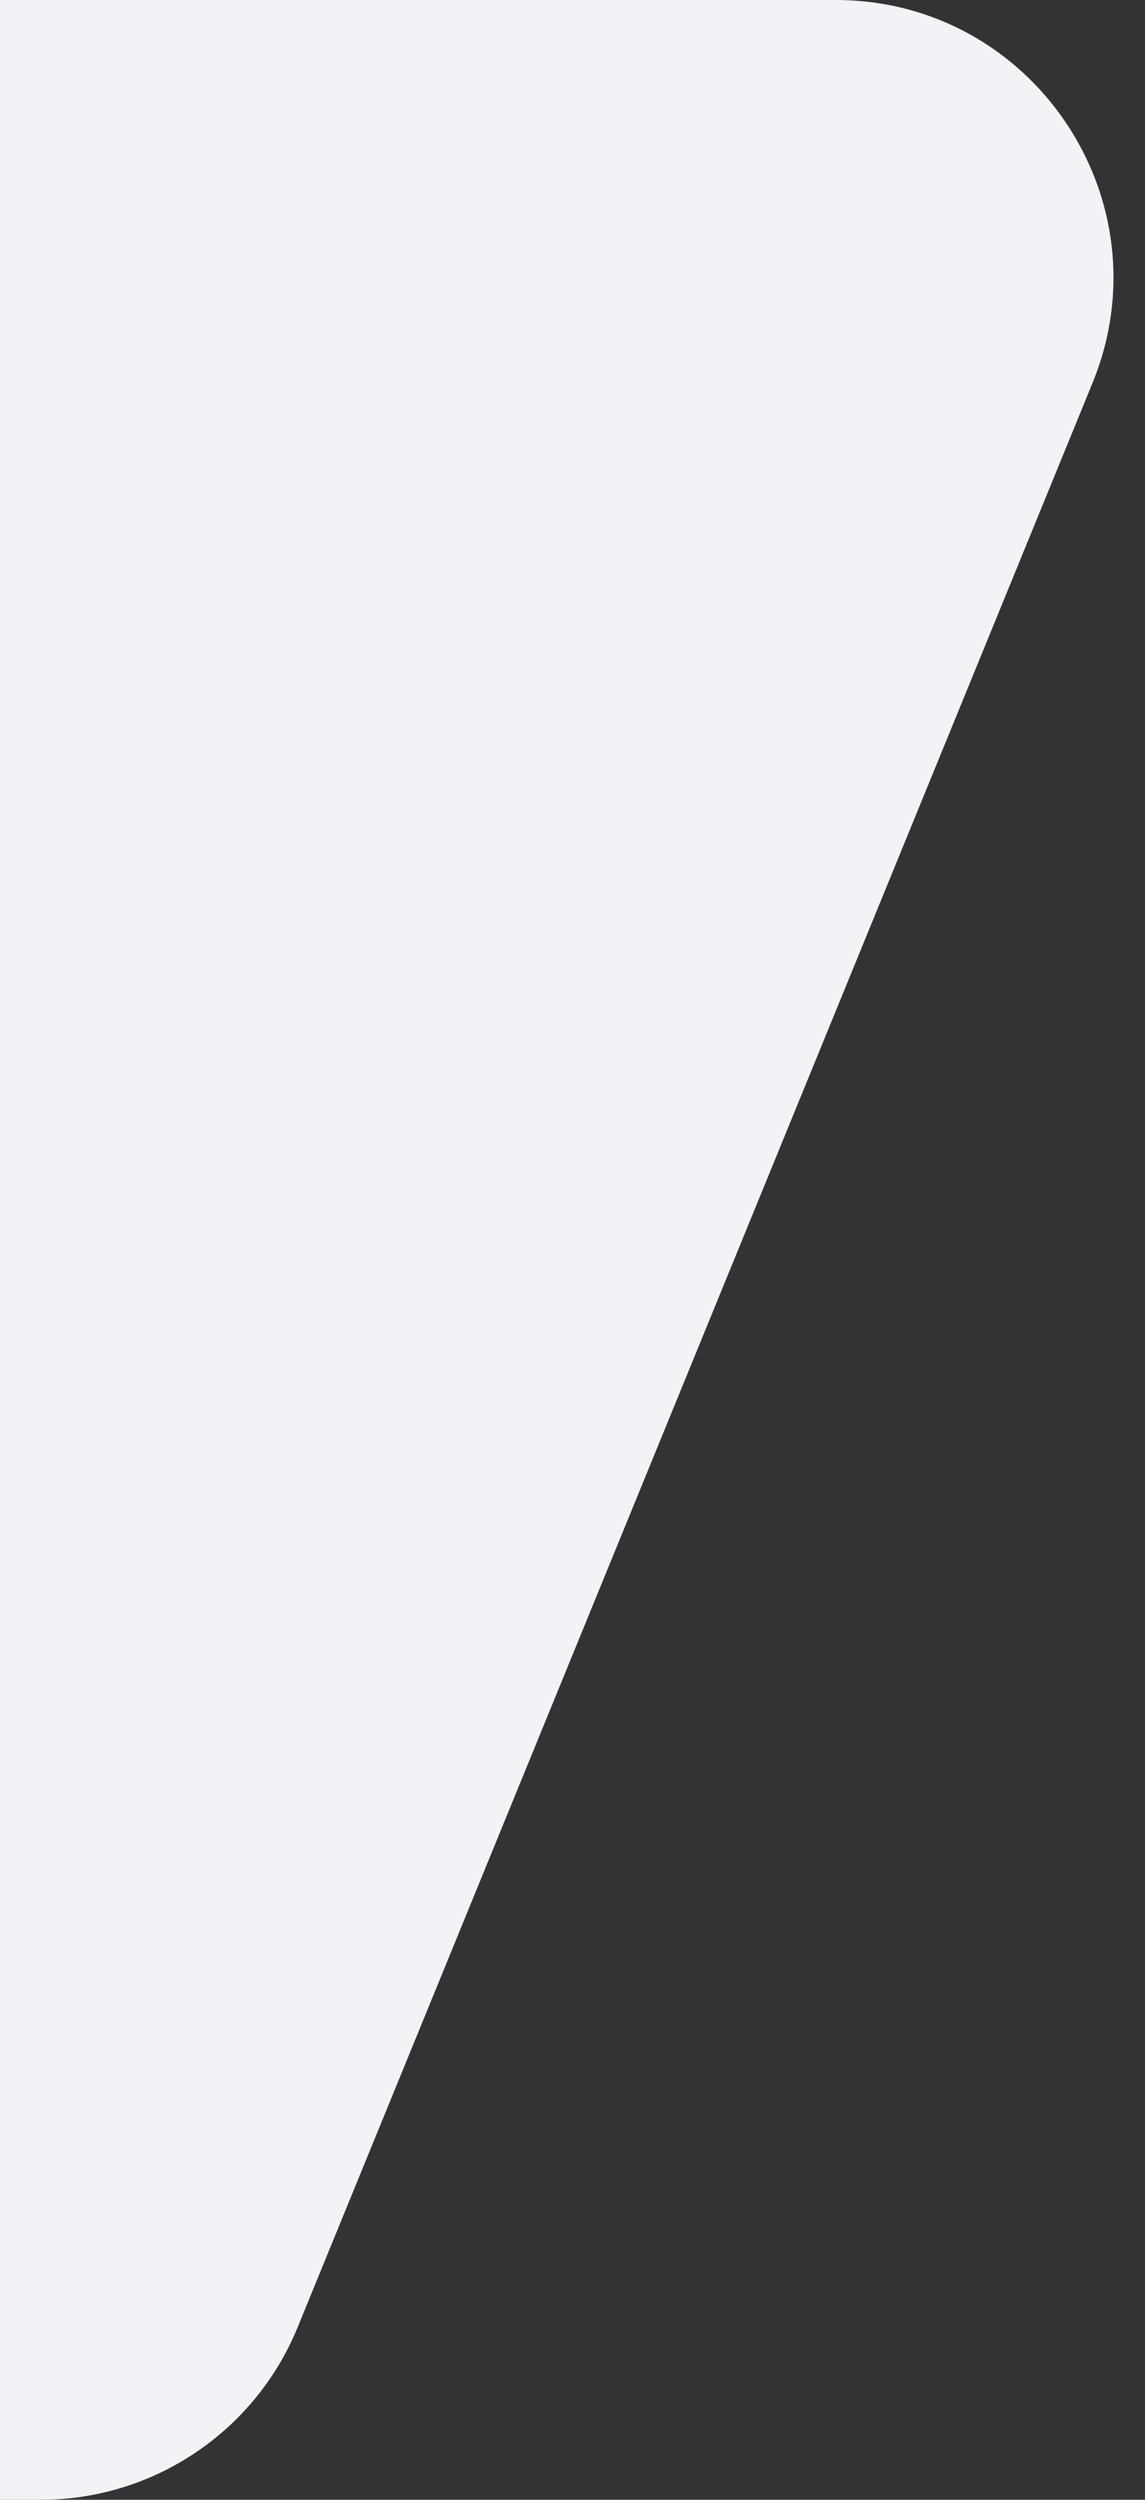
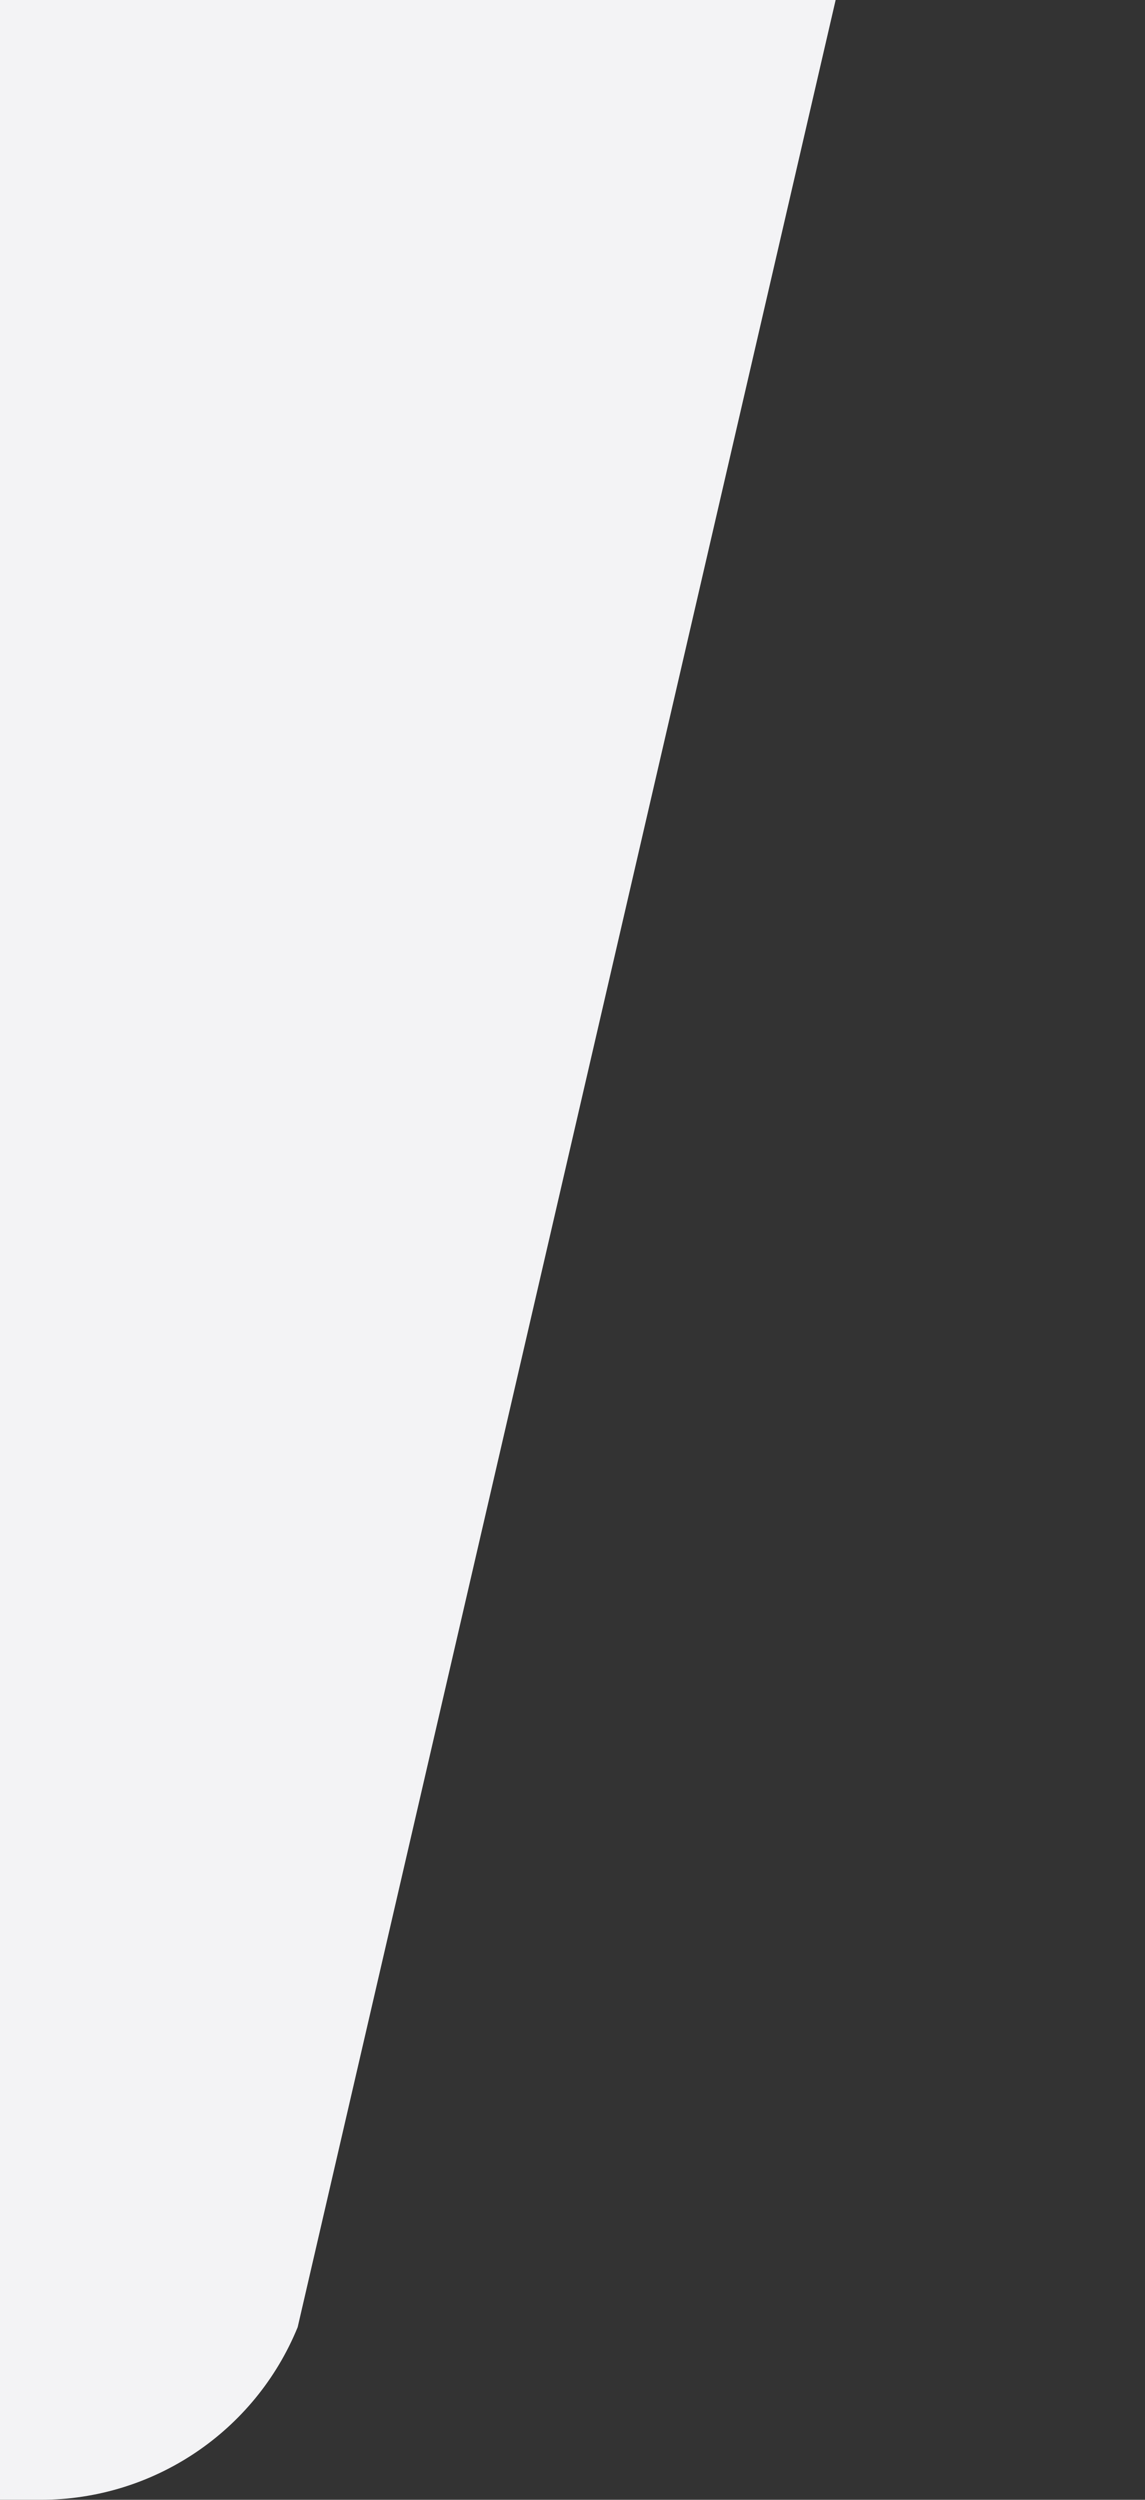
<svg xmlns="http://www.w3.org/2000/svg" width="33" height="72" viewBox="0 0 33 72" fill="none">
  <rect x="0" y="0" width="33" height="72" fill="#333333" stroke="none" />
-   <path d="M0 2.10547e-06L24.084 0C29.77 -4.97125e-07 33.641 5.766 31.488 11.029L8.579 67.029C7.349 70.036 4.423 72 1.175 72H6.29444e-06L0 2.10547e-06Z" fill="#F3F3F5" />
+   <path d="M0 2.10547e-06L24.084 0L8.579 67.029C7.349 70.036 4.423 72 1.175 72H6.29444e-06L0 2.10547e-06Z" fill="#F3F3F5" />
</svg>